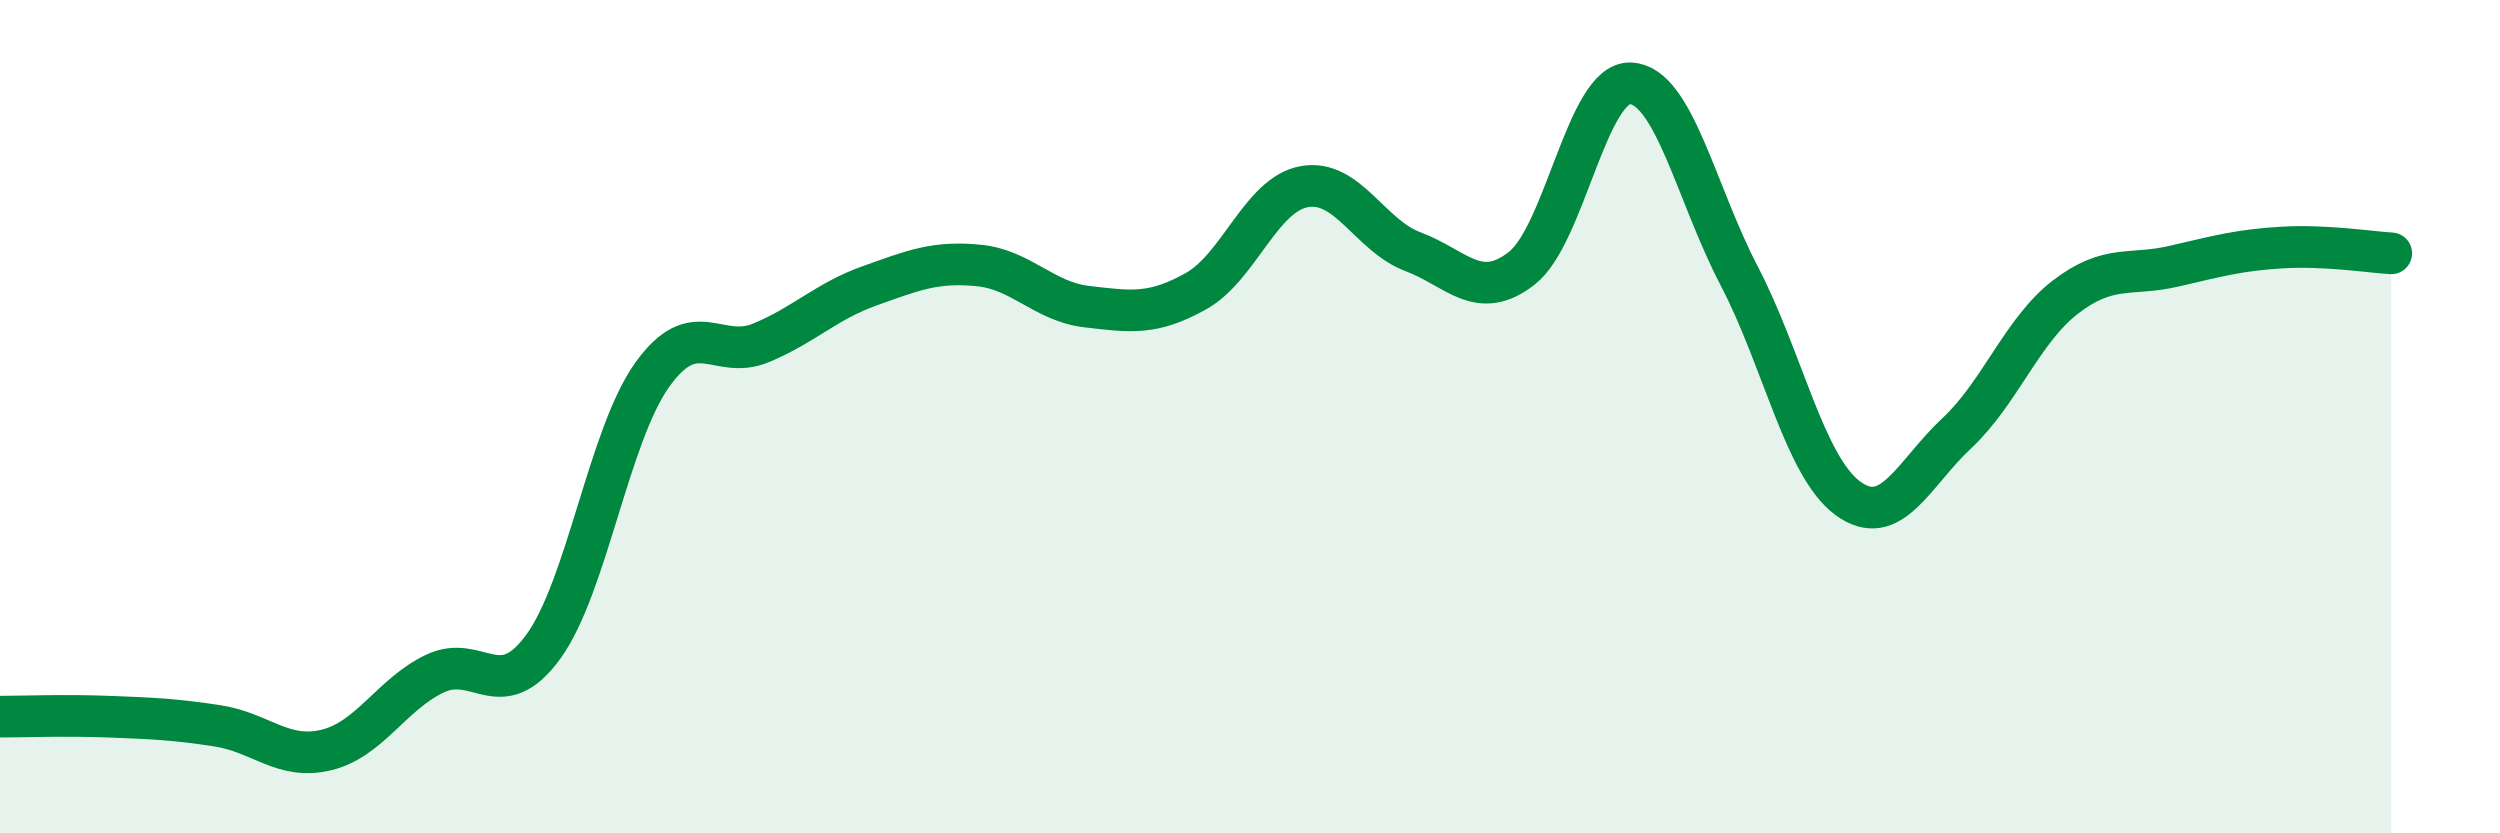
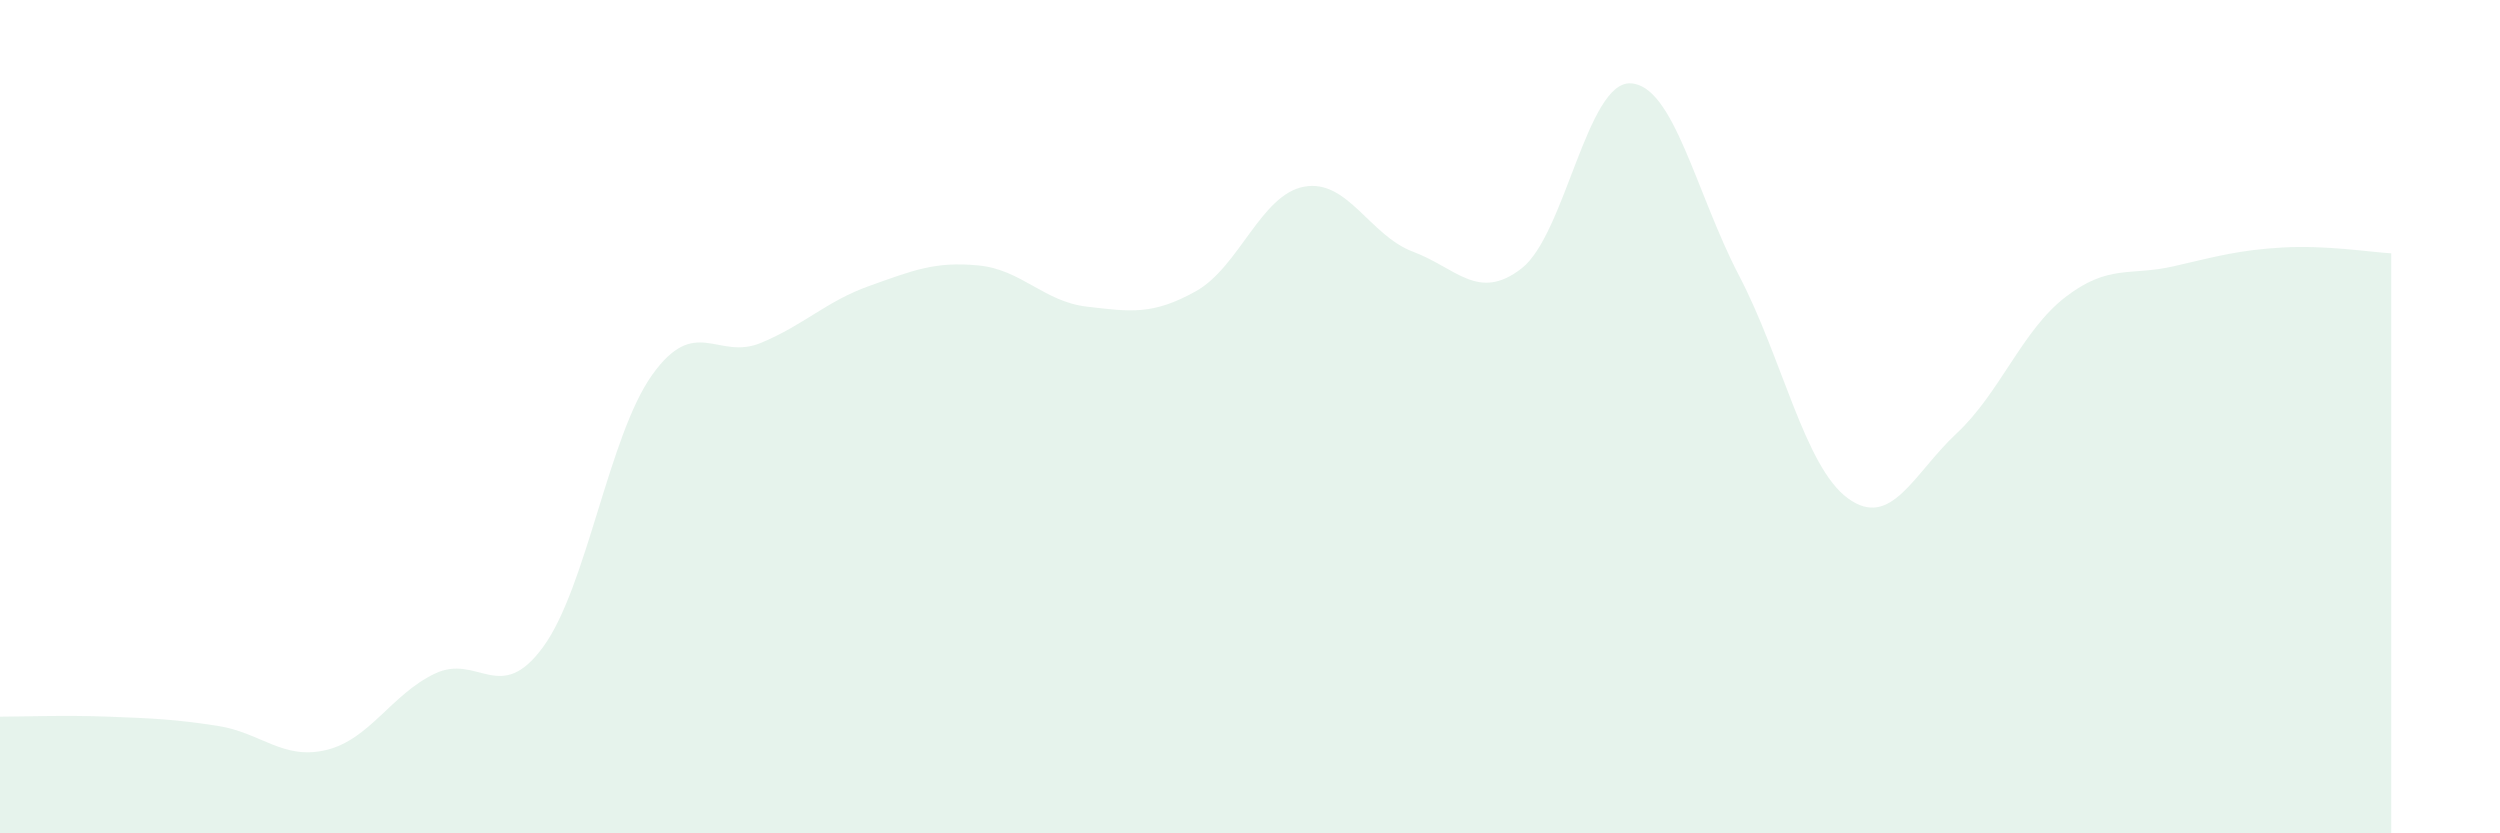
<svg xmlns="http://www.w3.org/2000/svg" width="60" height="20" viewBox="0 0 60 20">
  <path d="M 0,17.2 C 0.52,17.2 1.57,17.16 2.61,17.2 C 3.65,17.24 4.18,17.26 5.22,17.42 C 6.26,17.58 6.79,18.25 7.83,18 C 8.87,17.75 9.39,16.67 10.43,16.17 C 11.47,15.67 12,16.95 13.04,15.52 C 14.08,14.09 14.61,10.46 15.65,9 C 16.69,7.54 17.22,8.66 18.26,8.23 C 19.3,7.8 19.83,7.23 20.87,6.86 C 21.91,6.49 22.44,6.27 23.48,6.37 C 24.52,6.47 25.05,7.24 26.09,7.36 C 27.13,7.48 27.66,7.57 28.7,6.99 C 29.74,6.41 30.26,4.67 31.3,4.48 C 32.34,4.29 32.87,5.65 33.91,6.04 C 34.95,6.43 35.48,7.25 36.52,6.44 C 37.56,5.63 38.09,1.96 39.13,2 C 40.17,2.04 40.7,4.63 41.74,6.62 C 42.78,8.61 43.31,11.2 44.35,11.96 C 45.39,12.72 45.92,11.37 46.96,10.4 C 48,9.43 48.53,7.93 49.57,7.13 C 50.61,6.33 51.13,6.63 52.17,6.39 C 53.21,6.15 53.74,6 54.78,5.94 C 55.82,5.88 56.87,6.05 57.39,6.08L57.39 20L0 20Z" fill="#008740" opacity="0.1" stroke-linecap="round" stroke-linejoin="round" />
-   <path d="M 0,17.2 C 0.52,17.2 1.57,17.16 2.61,17.2 C 3.65,17.24 4.18,17.26 5.22,17.42 C 6.26,17.58 6.79,18.25 7.83,18 C 8.87,17.75 9.39,16.67 10.43,16.17 C 11.47,15.67 12,16.95 13.04,15.52 C 14.08,14.09 14.61,10.46 15.65,9 C 16.69,7.54 17.22,8.66 18.26,8.23 C 19.3,7.8 19.83,7.23 20.87,6.86 C 21.91,6.49 22.44,6.27 23.48,6.37 C 24.52,6.47 25.05,7.24 26.09,7.36 C 27.13,7.48 27.66,7.57 28.7,6.99 C 29.74,6.41 30.26,4.67 31.3,4.48 C 32.34,4.29 32.87,5.65 33.91,6.04 C 34.95,6.43 35.48,7.25 36.52,6.44 C 37.56,5.63 38.09,1.96 39.13,2 C 40.17,2.04 40.7,4.63 41.74,6.62 C 42.78,8.61 43.31,11.2 44.35,11.96 C 45.39,12.72 45.92,11.37 46.96,10.4 C 48,9.43 48.53,7.93 49.57,7.13 C 50.61,6.33 51.13,6.63 52.17,6.39 C 53.21,6.15 53.74,6 54.78,5.94 C 55.82,5.88 56.87,6.05 57.39,6.08" stroke="#008740" stroke-width="1" fill="none" stroke-linecap="round" stroke-linejoin="round" />
</svg>